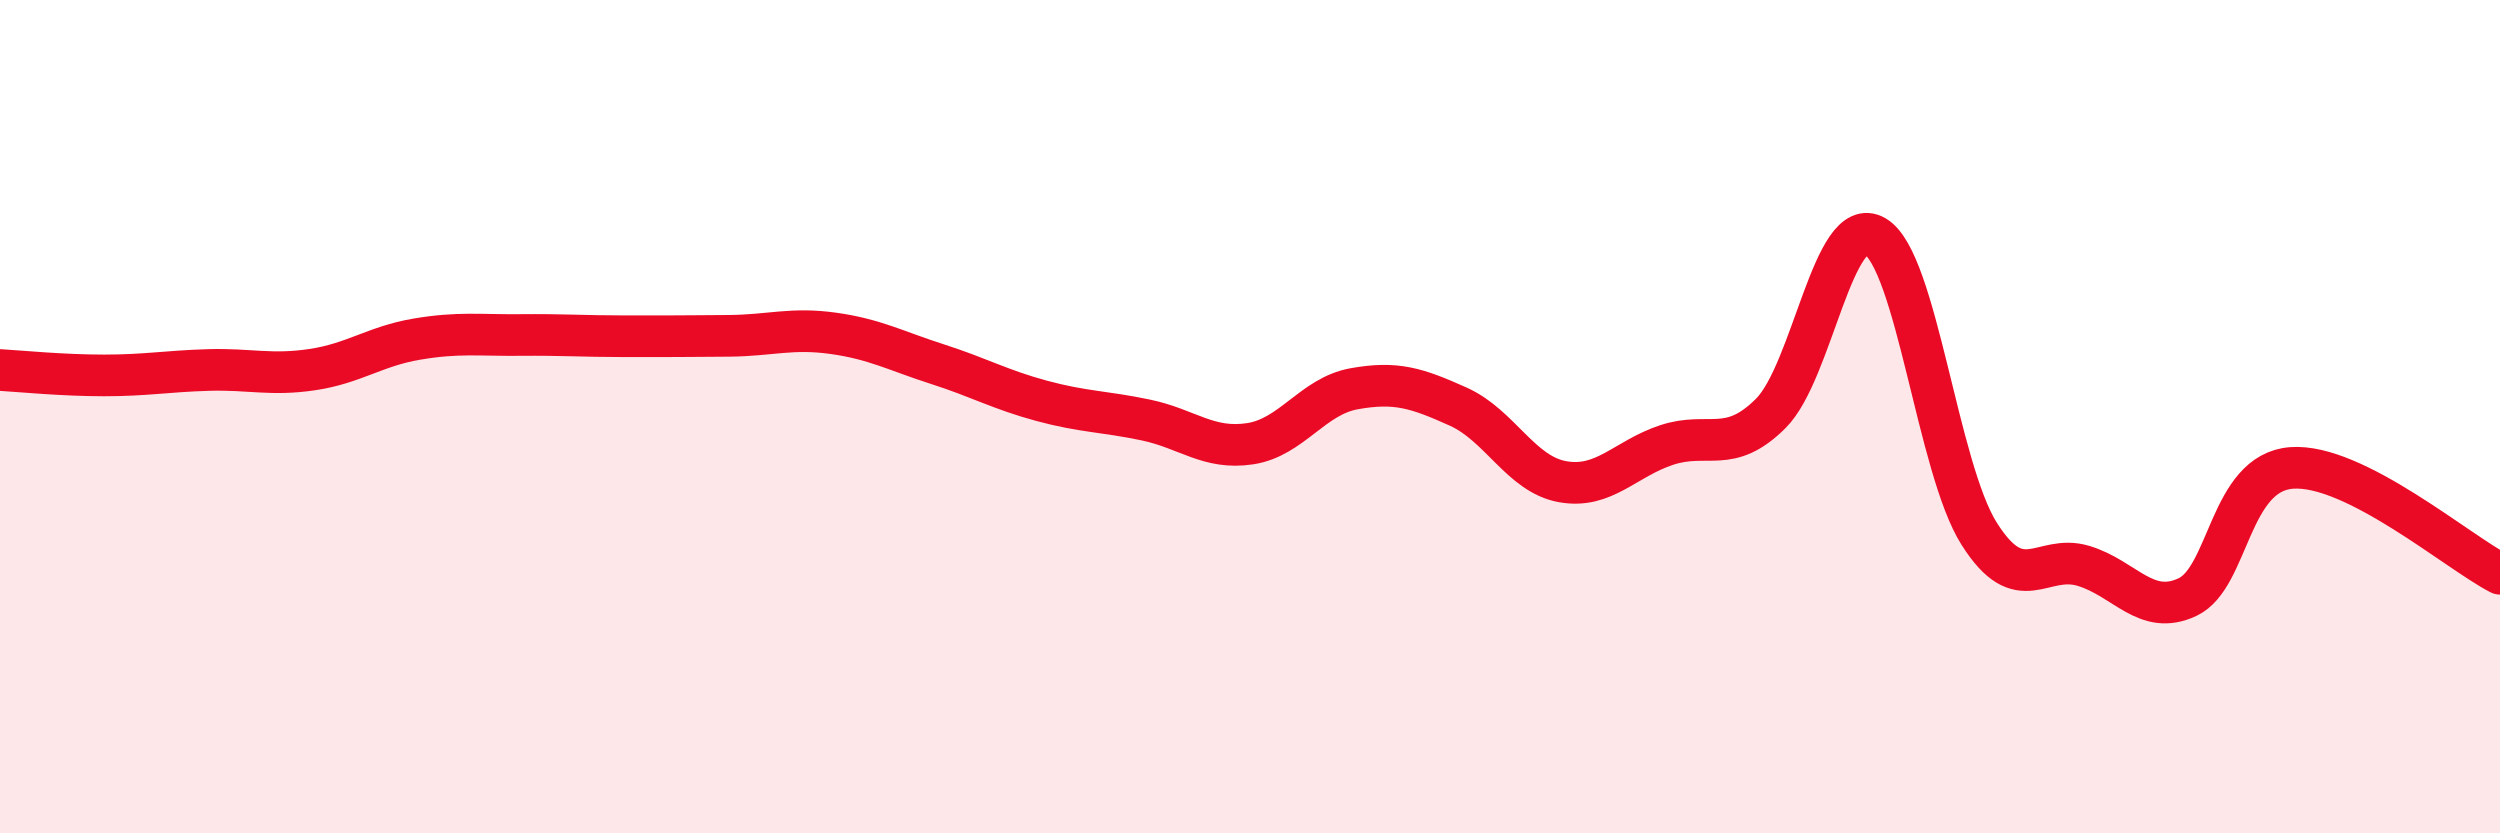
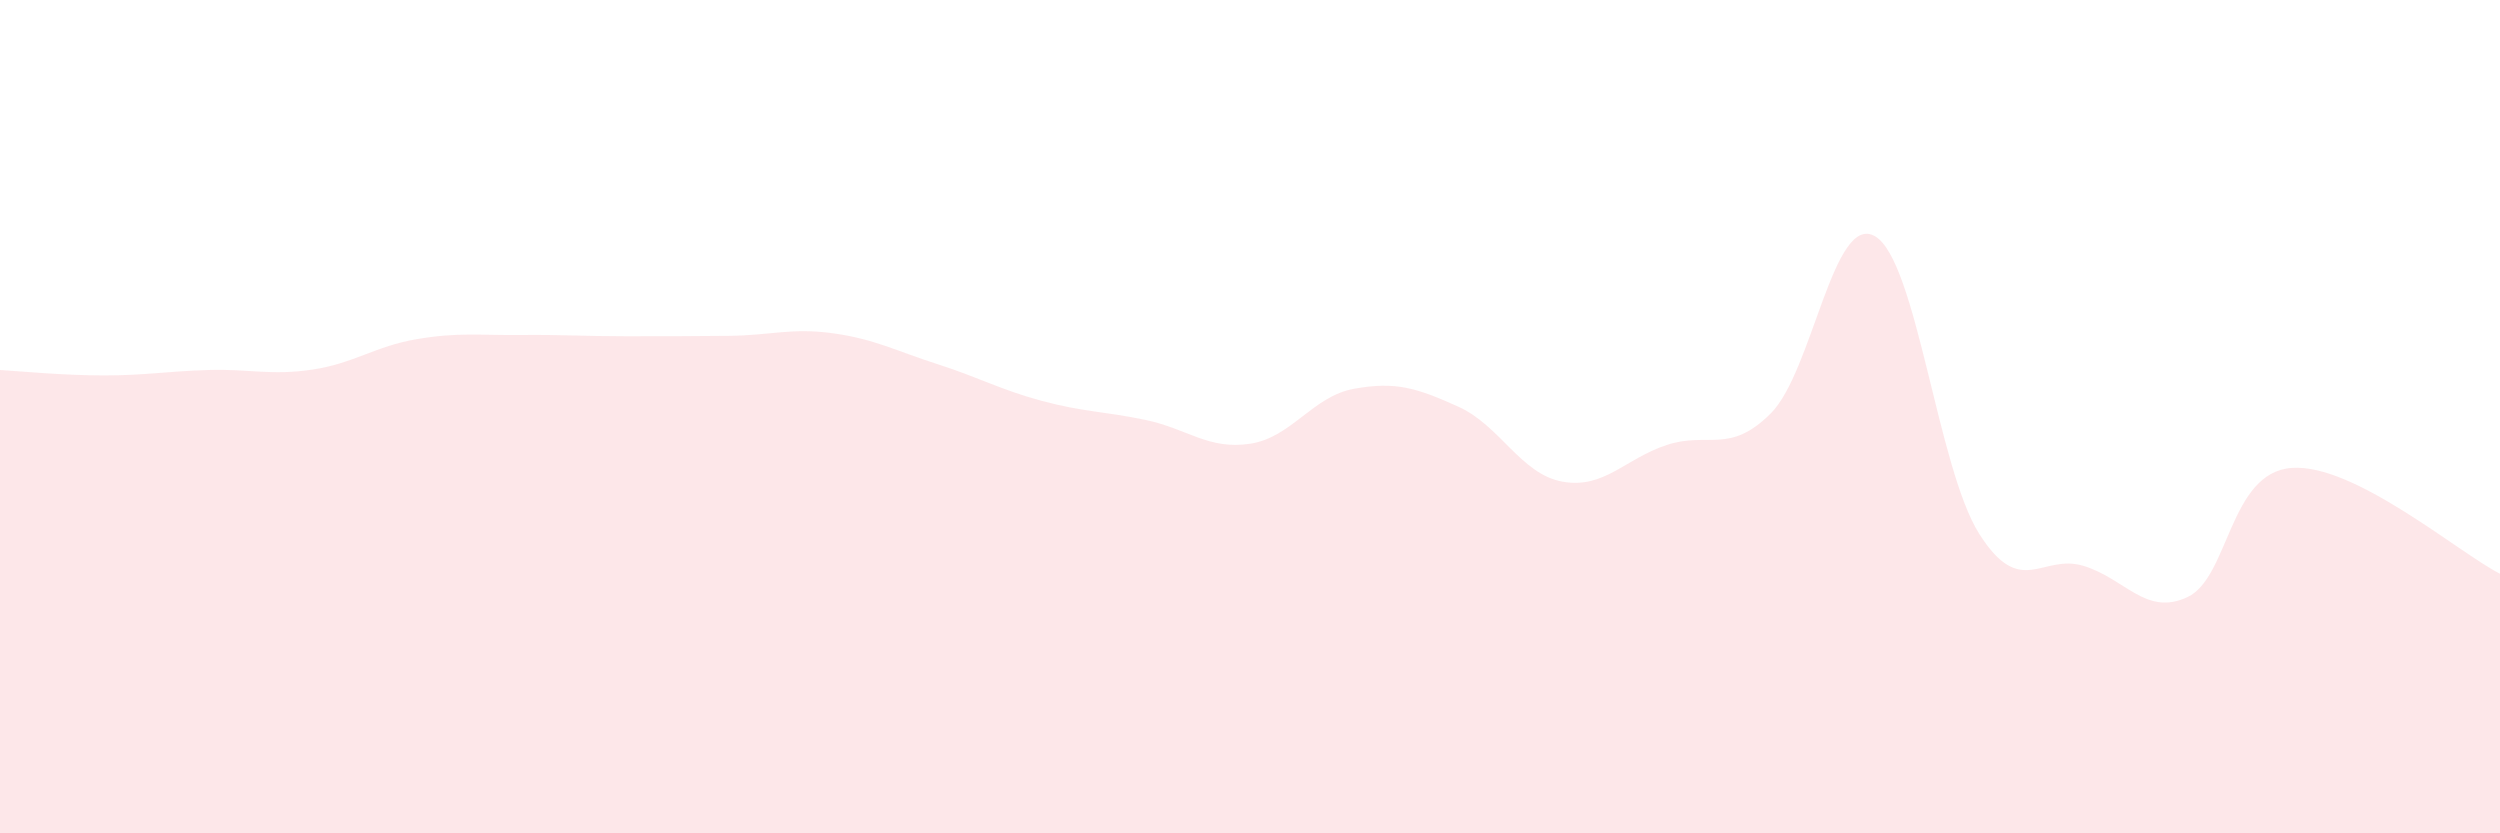
<svg xmlns="http://www.w3.org/2000/svg" width="60" height="20" viewBox="0 0 60 20">
  <path d="M 0,8.88 C 0.5,8.91 1.5,9.01 2.5,9.01 C 3.5,9.01 4,8.91 5,8.88 C 6,8.85 6.5,9.02 7.5,8.87 C 8.5,8.72 9,8.31 10,8.14 C 11,7.97 11.5,8.05 12.5,8.04 C 13.5,8.03 14,8.07 15,8.07 C 16,8.07 16.5,8.07 17.5,8.06 C 18.5,8.05 19,7.86 20,8 C 21,8.14 21.5,8.42 22.5,8.74 C 23.5,9.06 24,9.35 25,9.62 C 26,9.89 26.5,9.87 27.5,10.08 C 28.5,10.29 29,10.8 30,10.65 C 31,10.5 31.5,9.51 32.5,9.33 C 33.5,9.15 34,9.31 35,9.76 C 36,10.21 36.5,11.38 37.5,11.56 C 38.5,11.74 39,11.01 40,10.68 C 41,10.35 41.5,10.92 42.5,9.92 C 43.5,8.92 44,5.09 45,5.67 C 46,6.25 46.5,11.23 47.5,12.81 C 48.5,14.39 49,13.28 50,13.58 C 51,13.88 51.5,14.8 52.5,14.33 C 53.5,13.86 53.5,11.34 55,11.23 C 56.5,11.12 59,13.26 60,13.77L60 20L0 20Z" fill="#EB0A25" opacity="0.1" stroke-linecap="round" stroke-linejoin="round" />
-   <path d="M 0,8.88 C 0.5,8.91 1.5,9.01 2.5,9.01 C 3.5,9.01 4,8.91 5,8.88 C 6,8.85 6.5,9.02 7.5,8.87 C 8.5,8.72 9,8.31 10,8.14 C 11,7.97 11.5,8.05 12.5,8.04 C 13.5,8.03 14,8.07 15,8.07 C 16,8.07 16.5,8.07 17.5,8.06 C 18.5,8.05 19,7.86 20,8 C 21,8.14 21.5,8.42 22.5,8.74 C 23.5,9.06 24,9.35 25,9.62 C 26,9.89 26.5,9.87 27.5,10.08 C 28.5,10.29 29,10.8 30,10.65 C 31,10.5 31.5,9.51 32.5,9.33 C 33.5,9.15 34,9.31 35,9.76 C 36,10.21 36.5,11.38 37.5,11.56 C 38.5,11.74 39,11.01 40,10.68 C 41,10.35 41.5,10.92 42.5,9.92 C 43.5,8.92 44,5.09 45,5.67 C 46,6.25 46.5,11.23 47.5,12.81 C 48.5,14.39 49,13.28 50,13.58 C 51,13.88 51.5,14.8 52.5,14.33 C 53.5,13.86 53.5,11.34 55,11.23 C 56.5,11.12 59,13.26 60,13.77" stroke="#EB0A25" stroke-width="1" fill="none" stroke-linecap="round" stroke-linejoin="round" />
</svg>